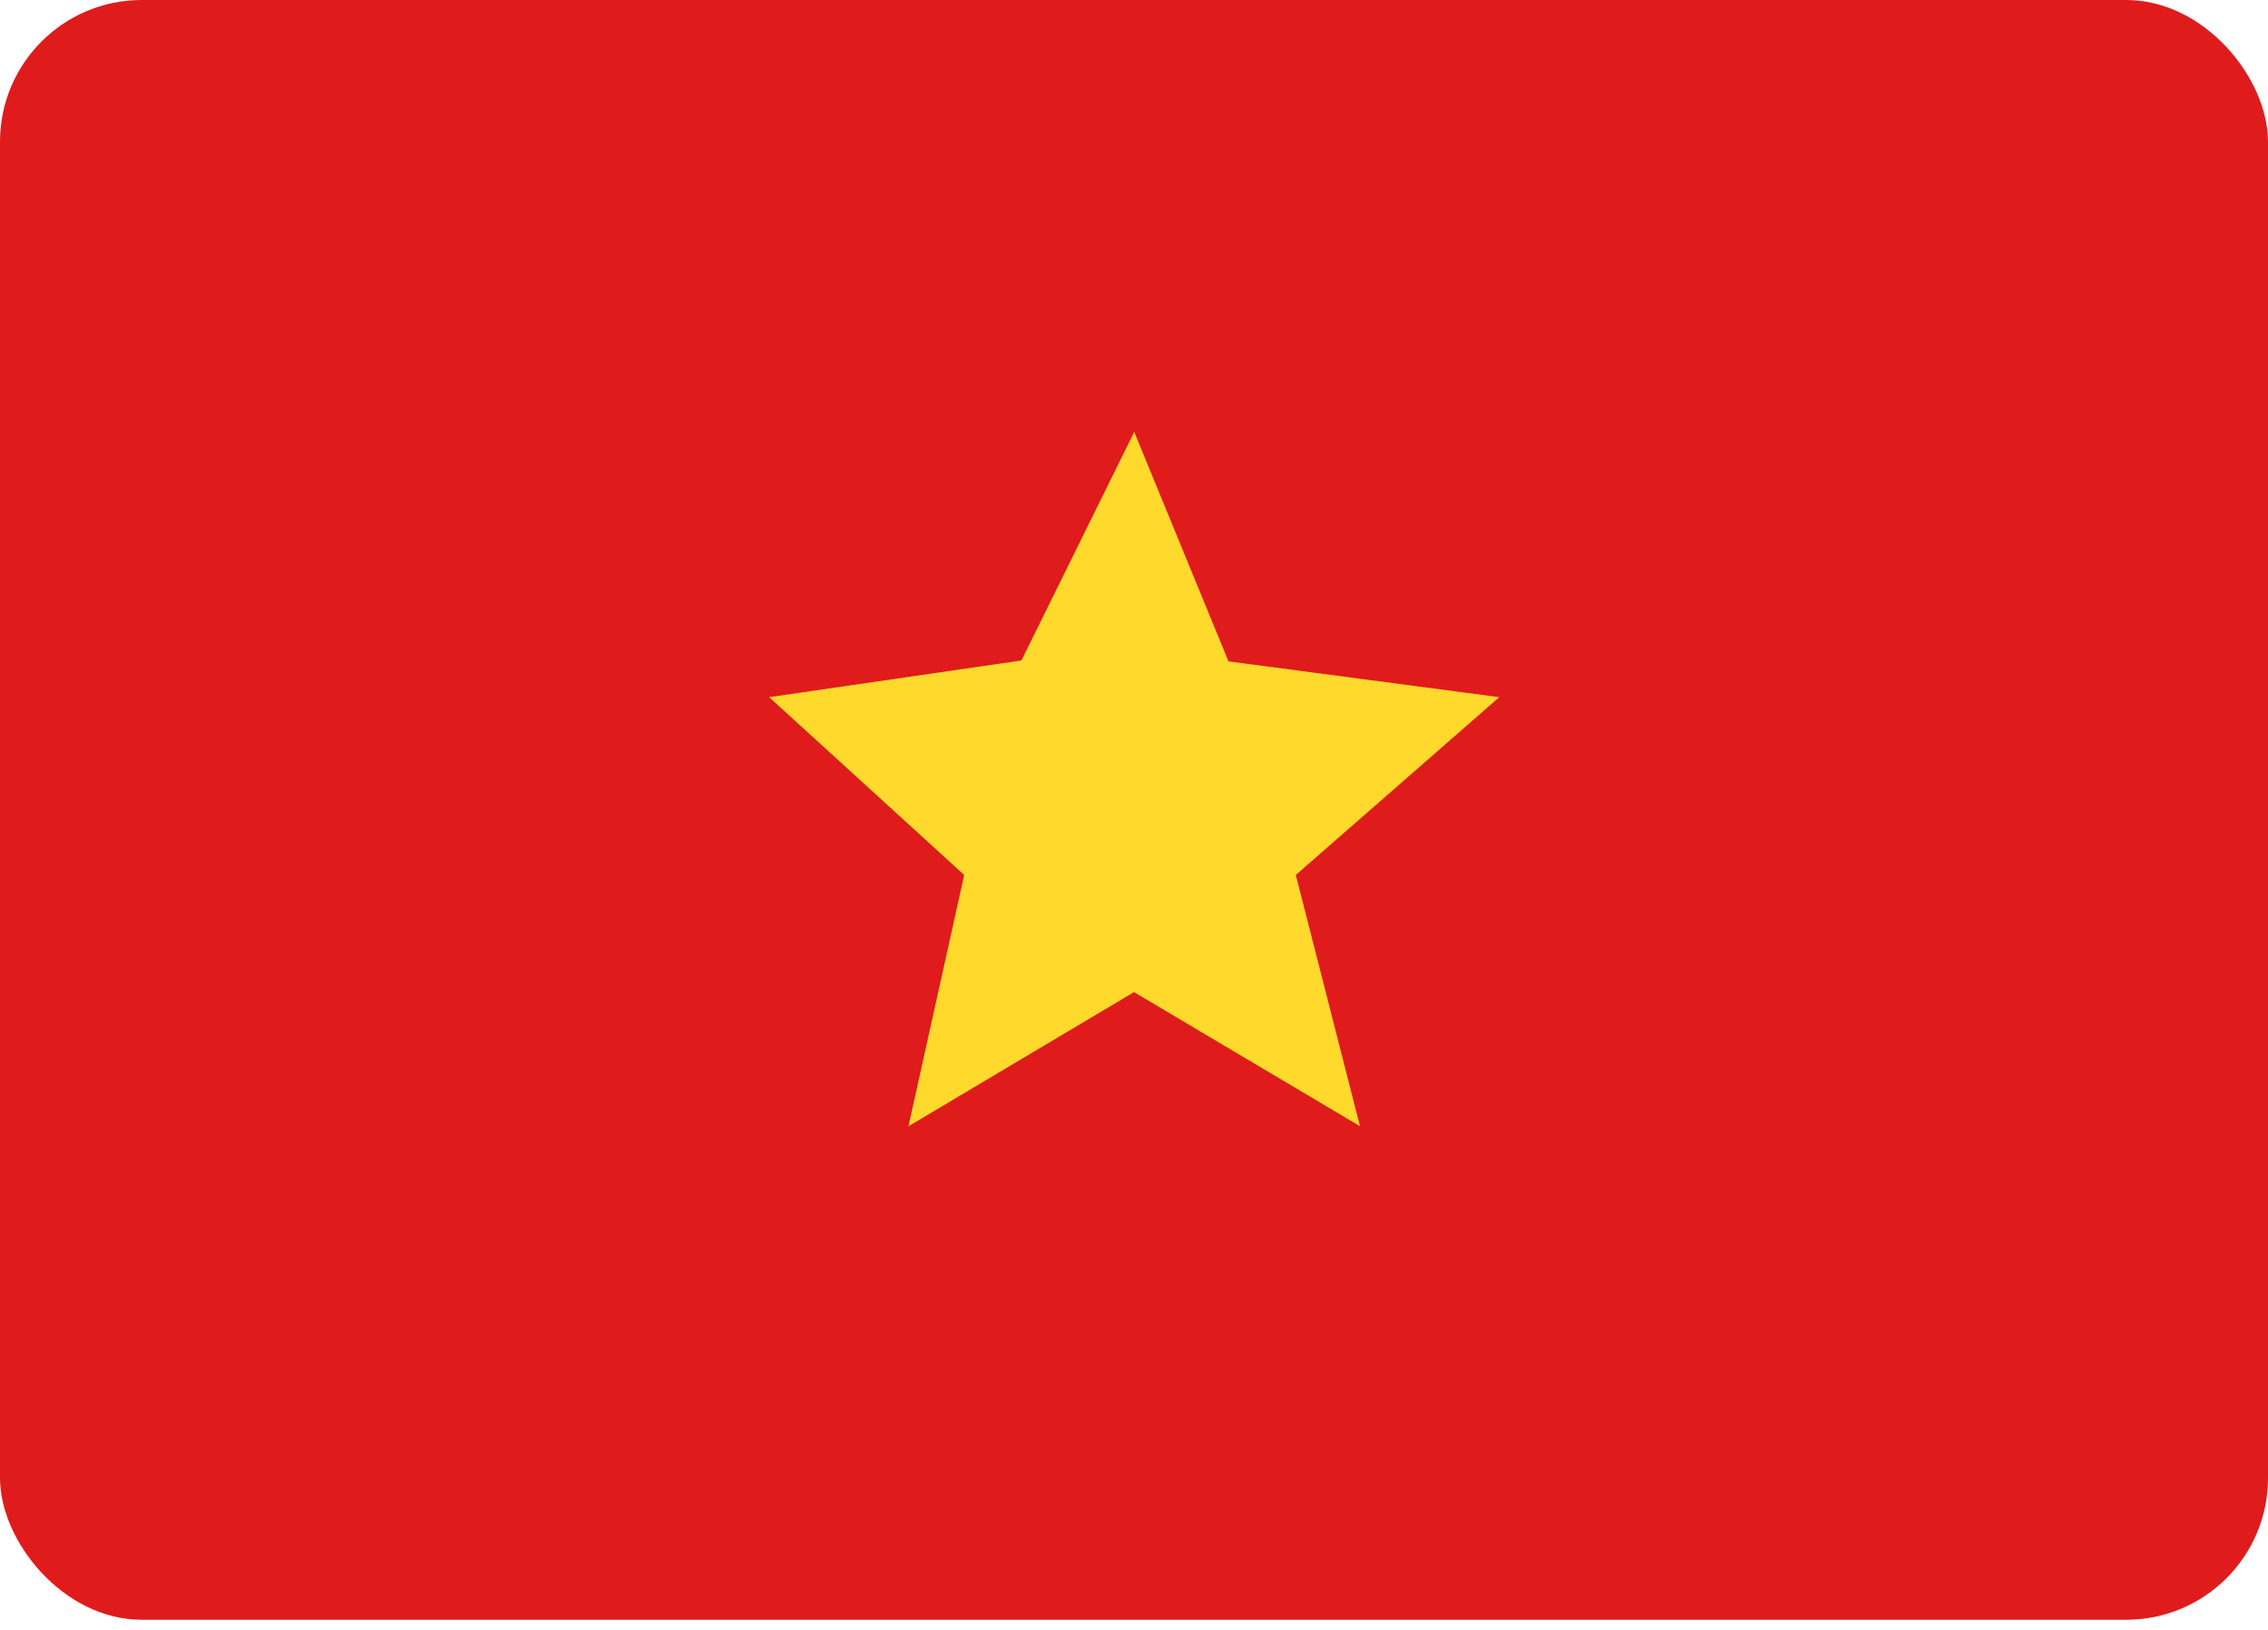
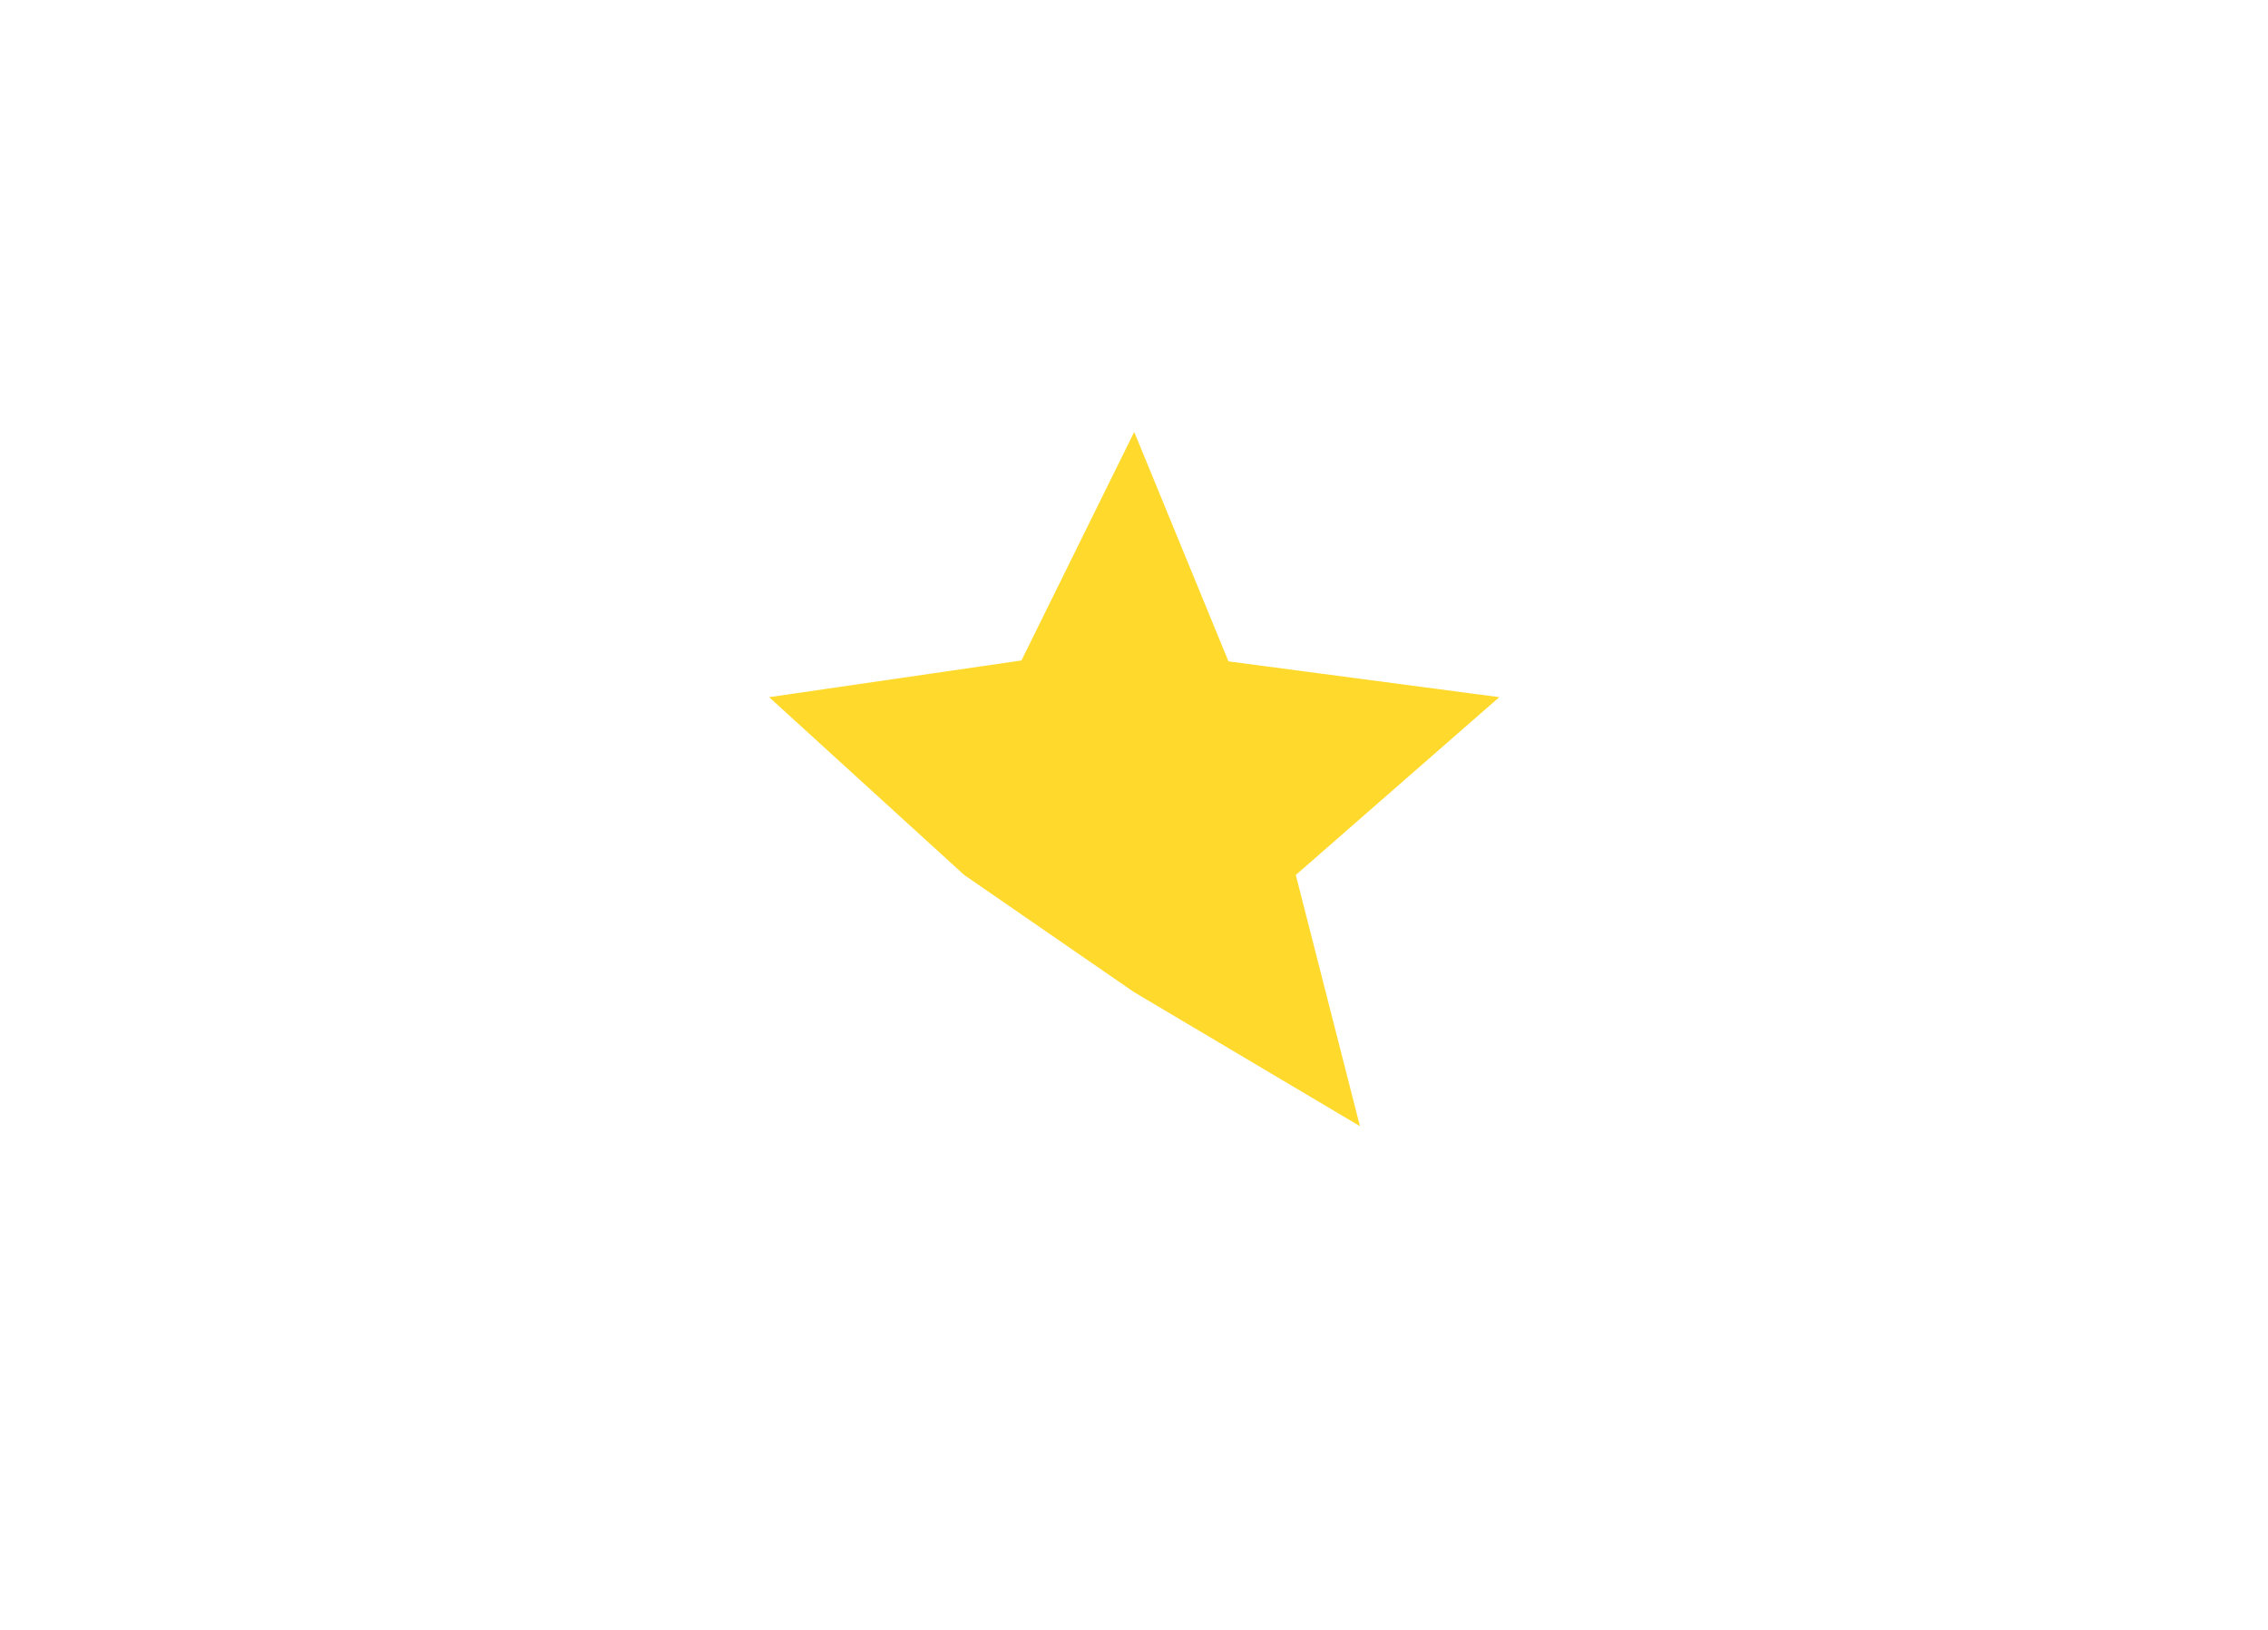
<svg xmlns="http://www.w3.org/2000/svg" width="32" height="23" viewBox="0 0 32 23" fill="none">
-   <rect width="32" height="22.857" rx="2" fill="#E01B1B" />
-   <path fill-rule="evenodd" clip-rule="evenodd" d="M16 14L12.818 15.893L13.604 12.347L10.852 9.838L14.412 9.32L16.003 6.095L17.333 9.333L21.154 9.838L18.283 12.347L19.188 15.892" fill="#FFDA2C" />
+   <path fill-rule="evenodd" clip-rule="evenodd" d="M16 14L13.604 12.347L10.852 9.838L14.412 9.32L16.003 6.095L17.333 9.333L21.154 9.838L18.283 12.347L19.188 15.892" fill="#FFDA2C" />
</svg>